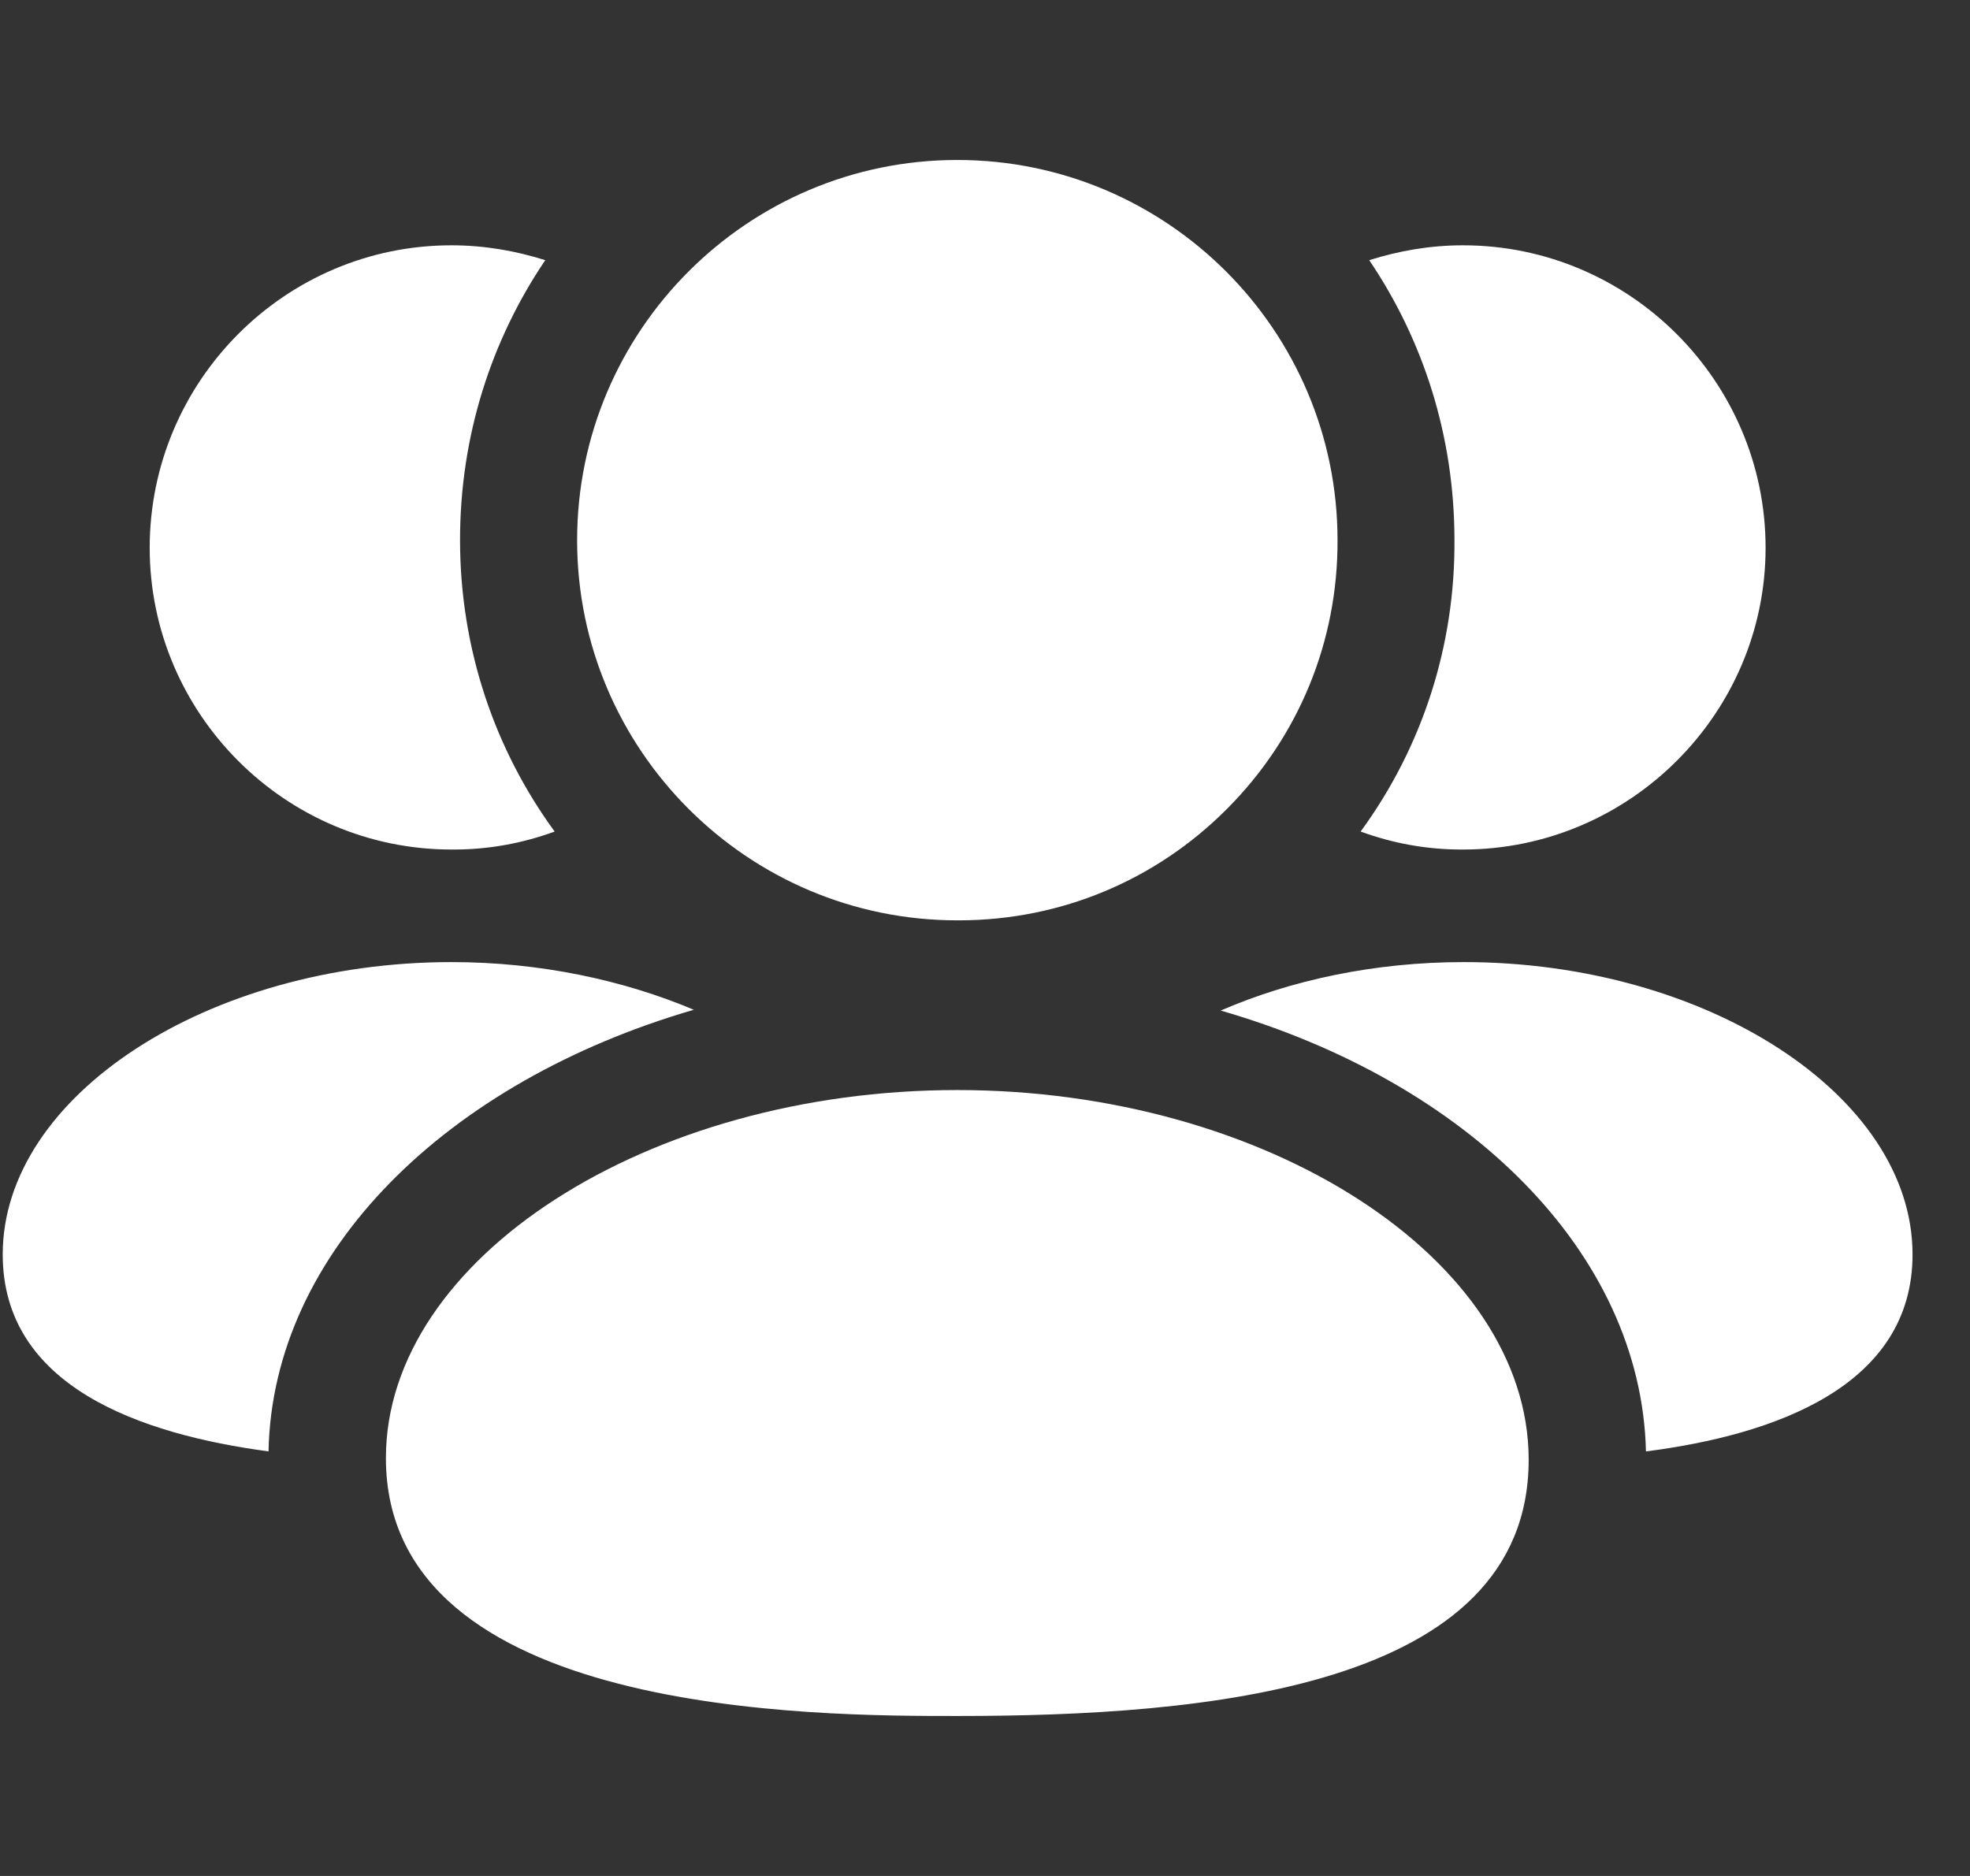
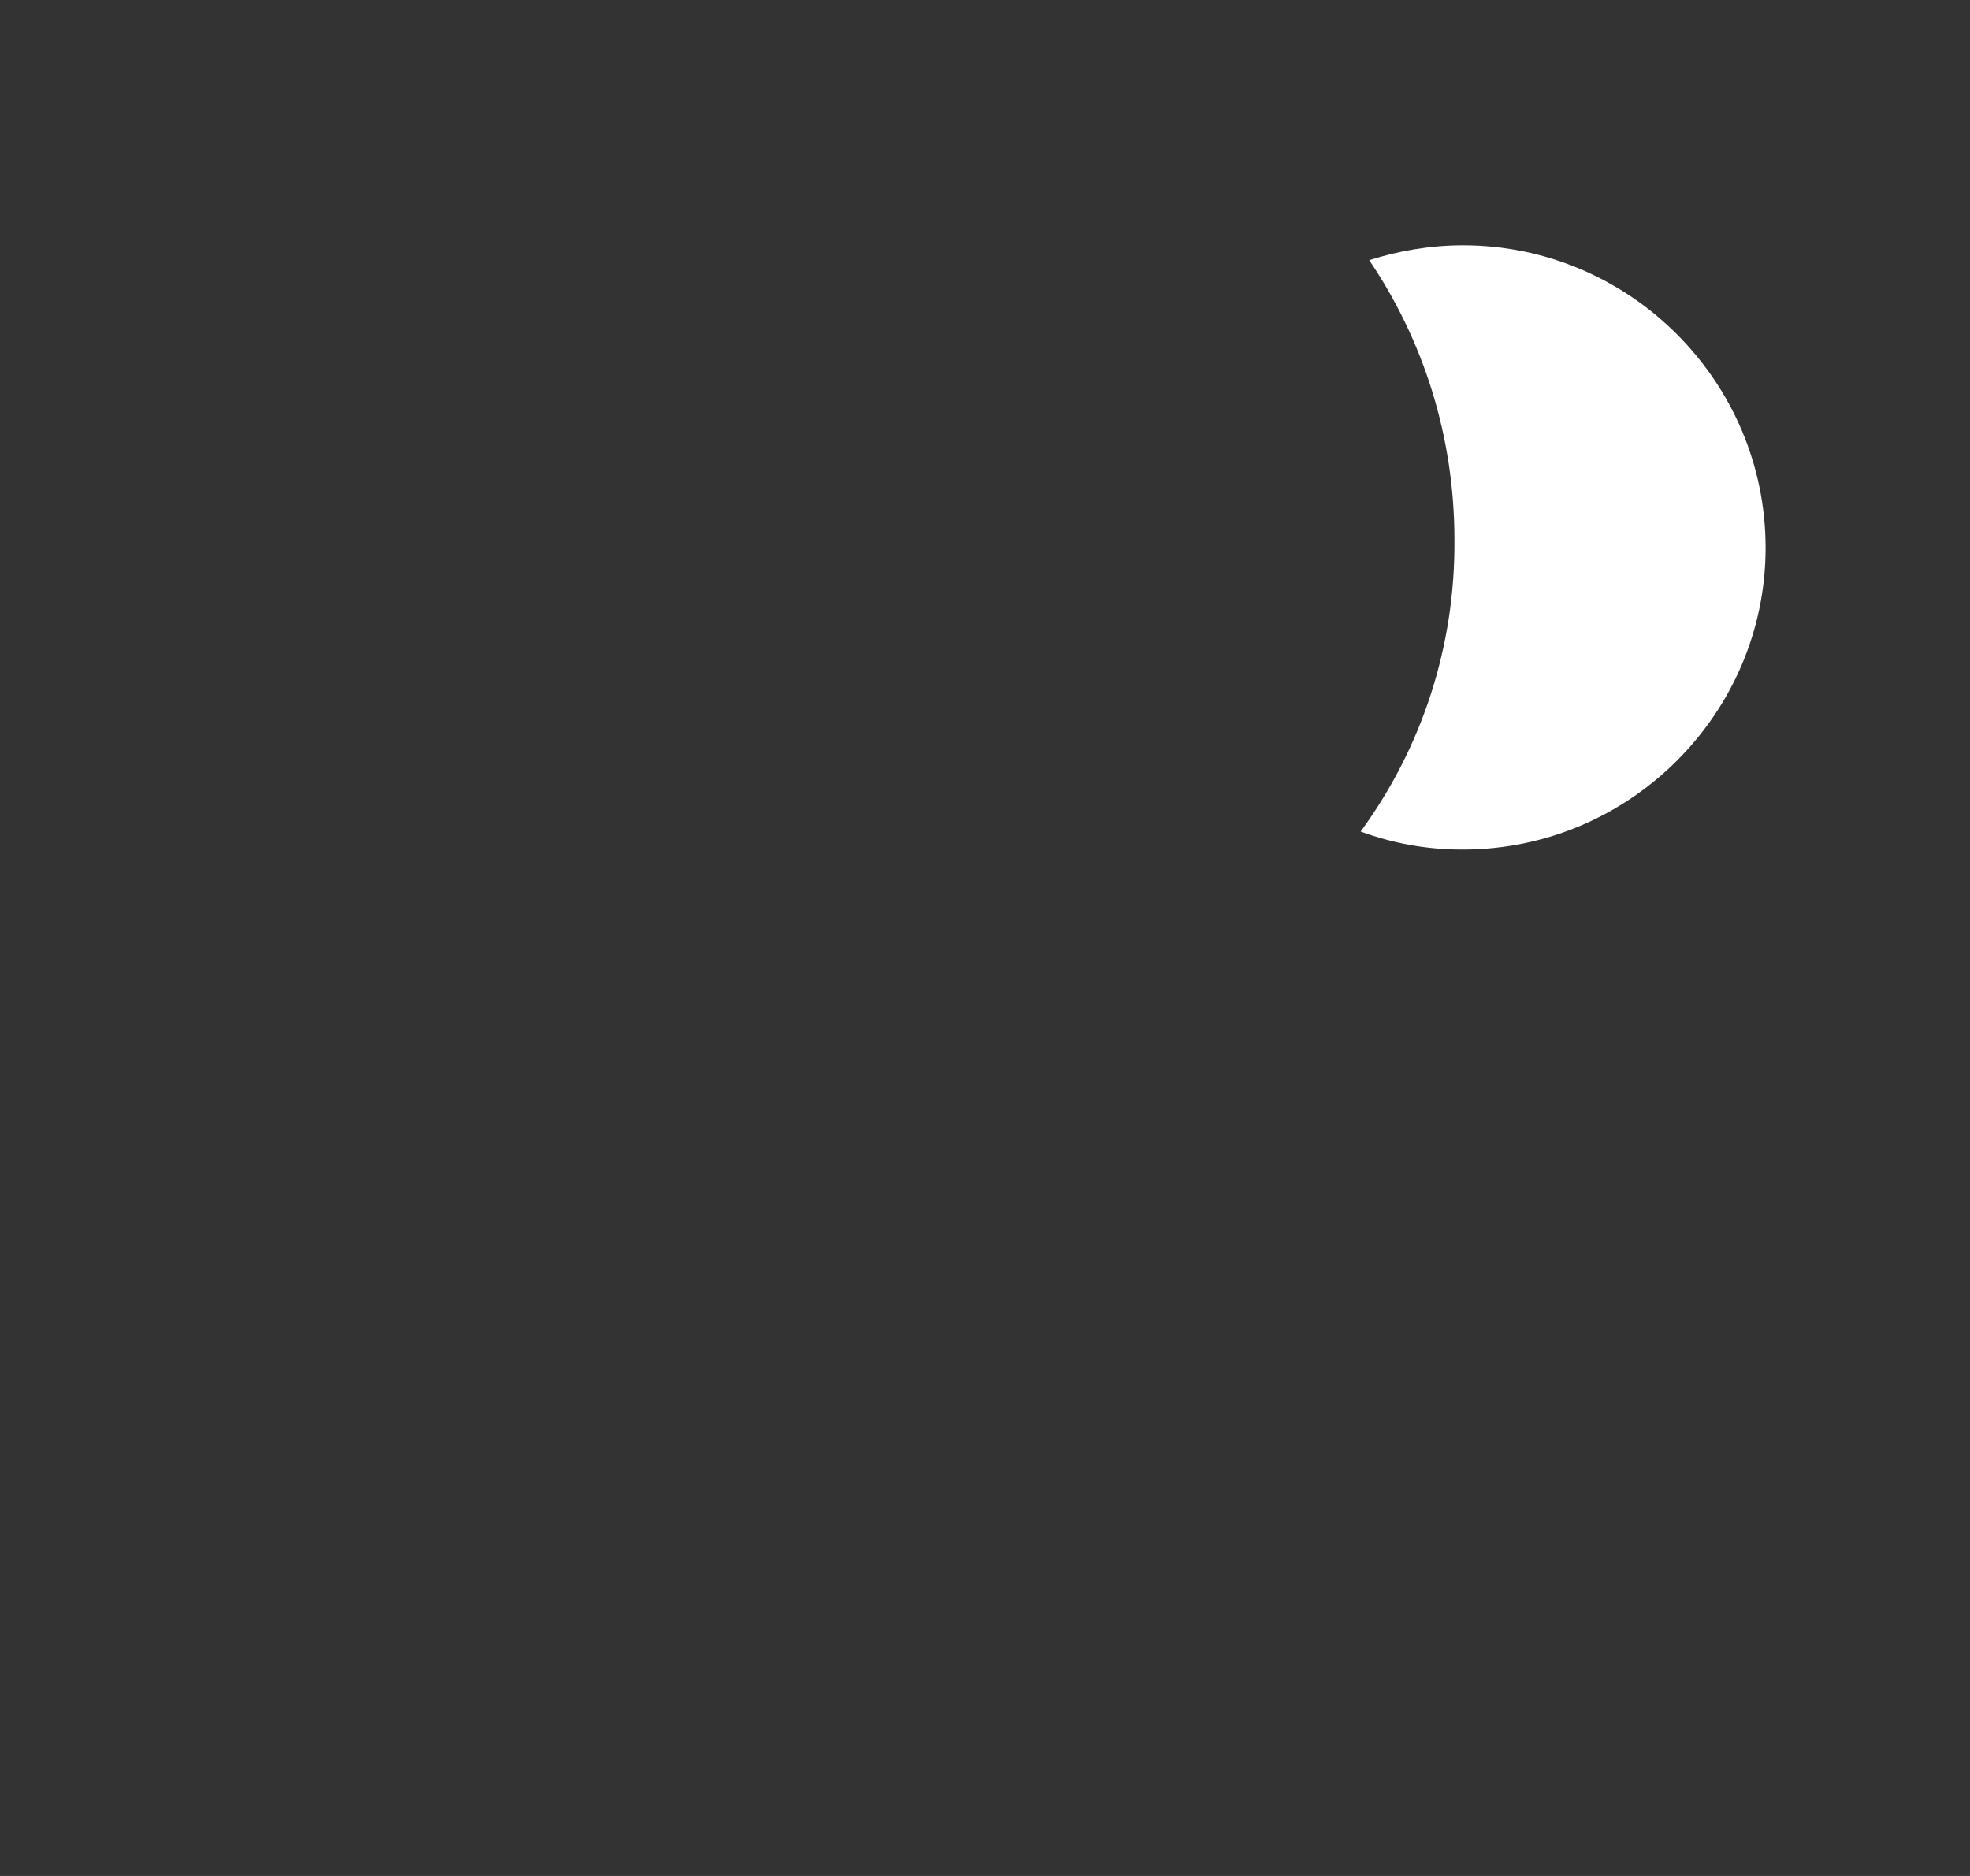
<svg xmlns="http://www.w3.org/2000/svg" width="84" height="80" viewBox="0 0 84 80" fill="none">
  <rect x="0" y="0" width="84" height="80" fill="#333333" stroke="none" />
-   <path fill-rule="evenodd" clip-rule="evenodd" d="M62.417 41.028C58.617 41.028 55.05 41.795 52.05 43.095C62.55 46.128 69.983 53.395 70.183 61.895C75.65 61.195 81.55 59.128 81.55 53.495C81.55 46.728 72.783 41.028 62.417 41.028Z" fill="white" />
  <path fill-rule="evenodd" clip-rule="evenodd" d="M62.317 36.228H62.383C69.484 36.228 75.284 30.428 75.284 23.361C75.284 16.261 69.484 10.461 62.383 10.461C60.983 10.461 59.65 10.695 58.383 11.095C60.684 14.495 62.017 18.595 62.017 23.028C62.05 27.528 60.65 31.861 58.017 35.461C59.383 35.961 60.817 36.228 62.317 36.228Z" fill="white" />
-   <path fill-rule="evenodd" clip-rule="evenodd" d="M29.583 43.061C26.583 41.795 23.017 41.028 19.25 41.028C8.883 41.028 0.116 46.728 0.116 53.495C0.116 59.128 5.983 61.161 11.45 61.895C11.617 53.395 19.05 46.128 29.583 43.061Z" fill="white" />
-   <path fill-rule="evenodd" clip-rule="evenodd" d="M19.25 36.228H19.35C20.85 36.228 22.283 35.961 23.65 35.461C21.116 31.995 19.616 27.695 19.616 23.028C19.616 18.595 20.95 14.495 23.25 11.095C21.983 10.695 20.65 10.461 19.25 10.461C12.15 10.461 6.383 16.261 6.383 23.361C6.383 30.428 12.15 36.228 19.25 36.228Z" fill="white" />
-   <path fill-rule="evenodd" clip-rule="evenodd" d="M40.815 46.485C27.612 46.485 16.455 53.671 16.455 62.178C16.455 73.178 34.788 73.178 40.815 73.178C51.275 73.178 65.182 72.045 65.182 62.248C65.182 53.701 54.022 46.485 40.815 46.485Z" fill="white" />
-   <path fill-rule="evenodd" clip-rule="evenodd" d="M40.818 39.248H40.928C45.245 39.235 49.298 37.538 52.338 34.475C55.382 31.412 57.048 27.348 57.032 23.038C57.032 14.095 49.762 6.822 40.818 6.822C31.878 6.822 24.608 14.095 24.608 23.038C24.608 31.975 31.878 39.248 40.818 39.248Z" fill="white" />
</svg>